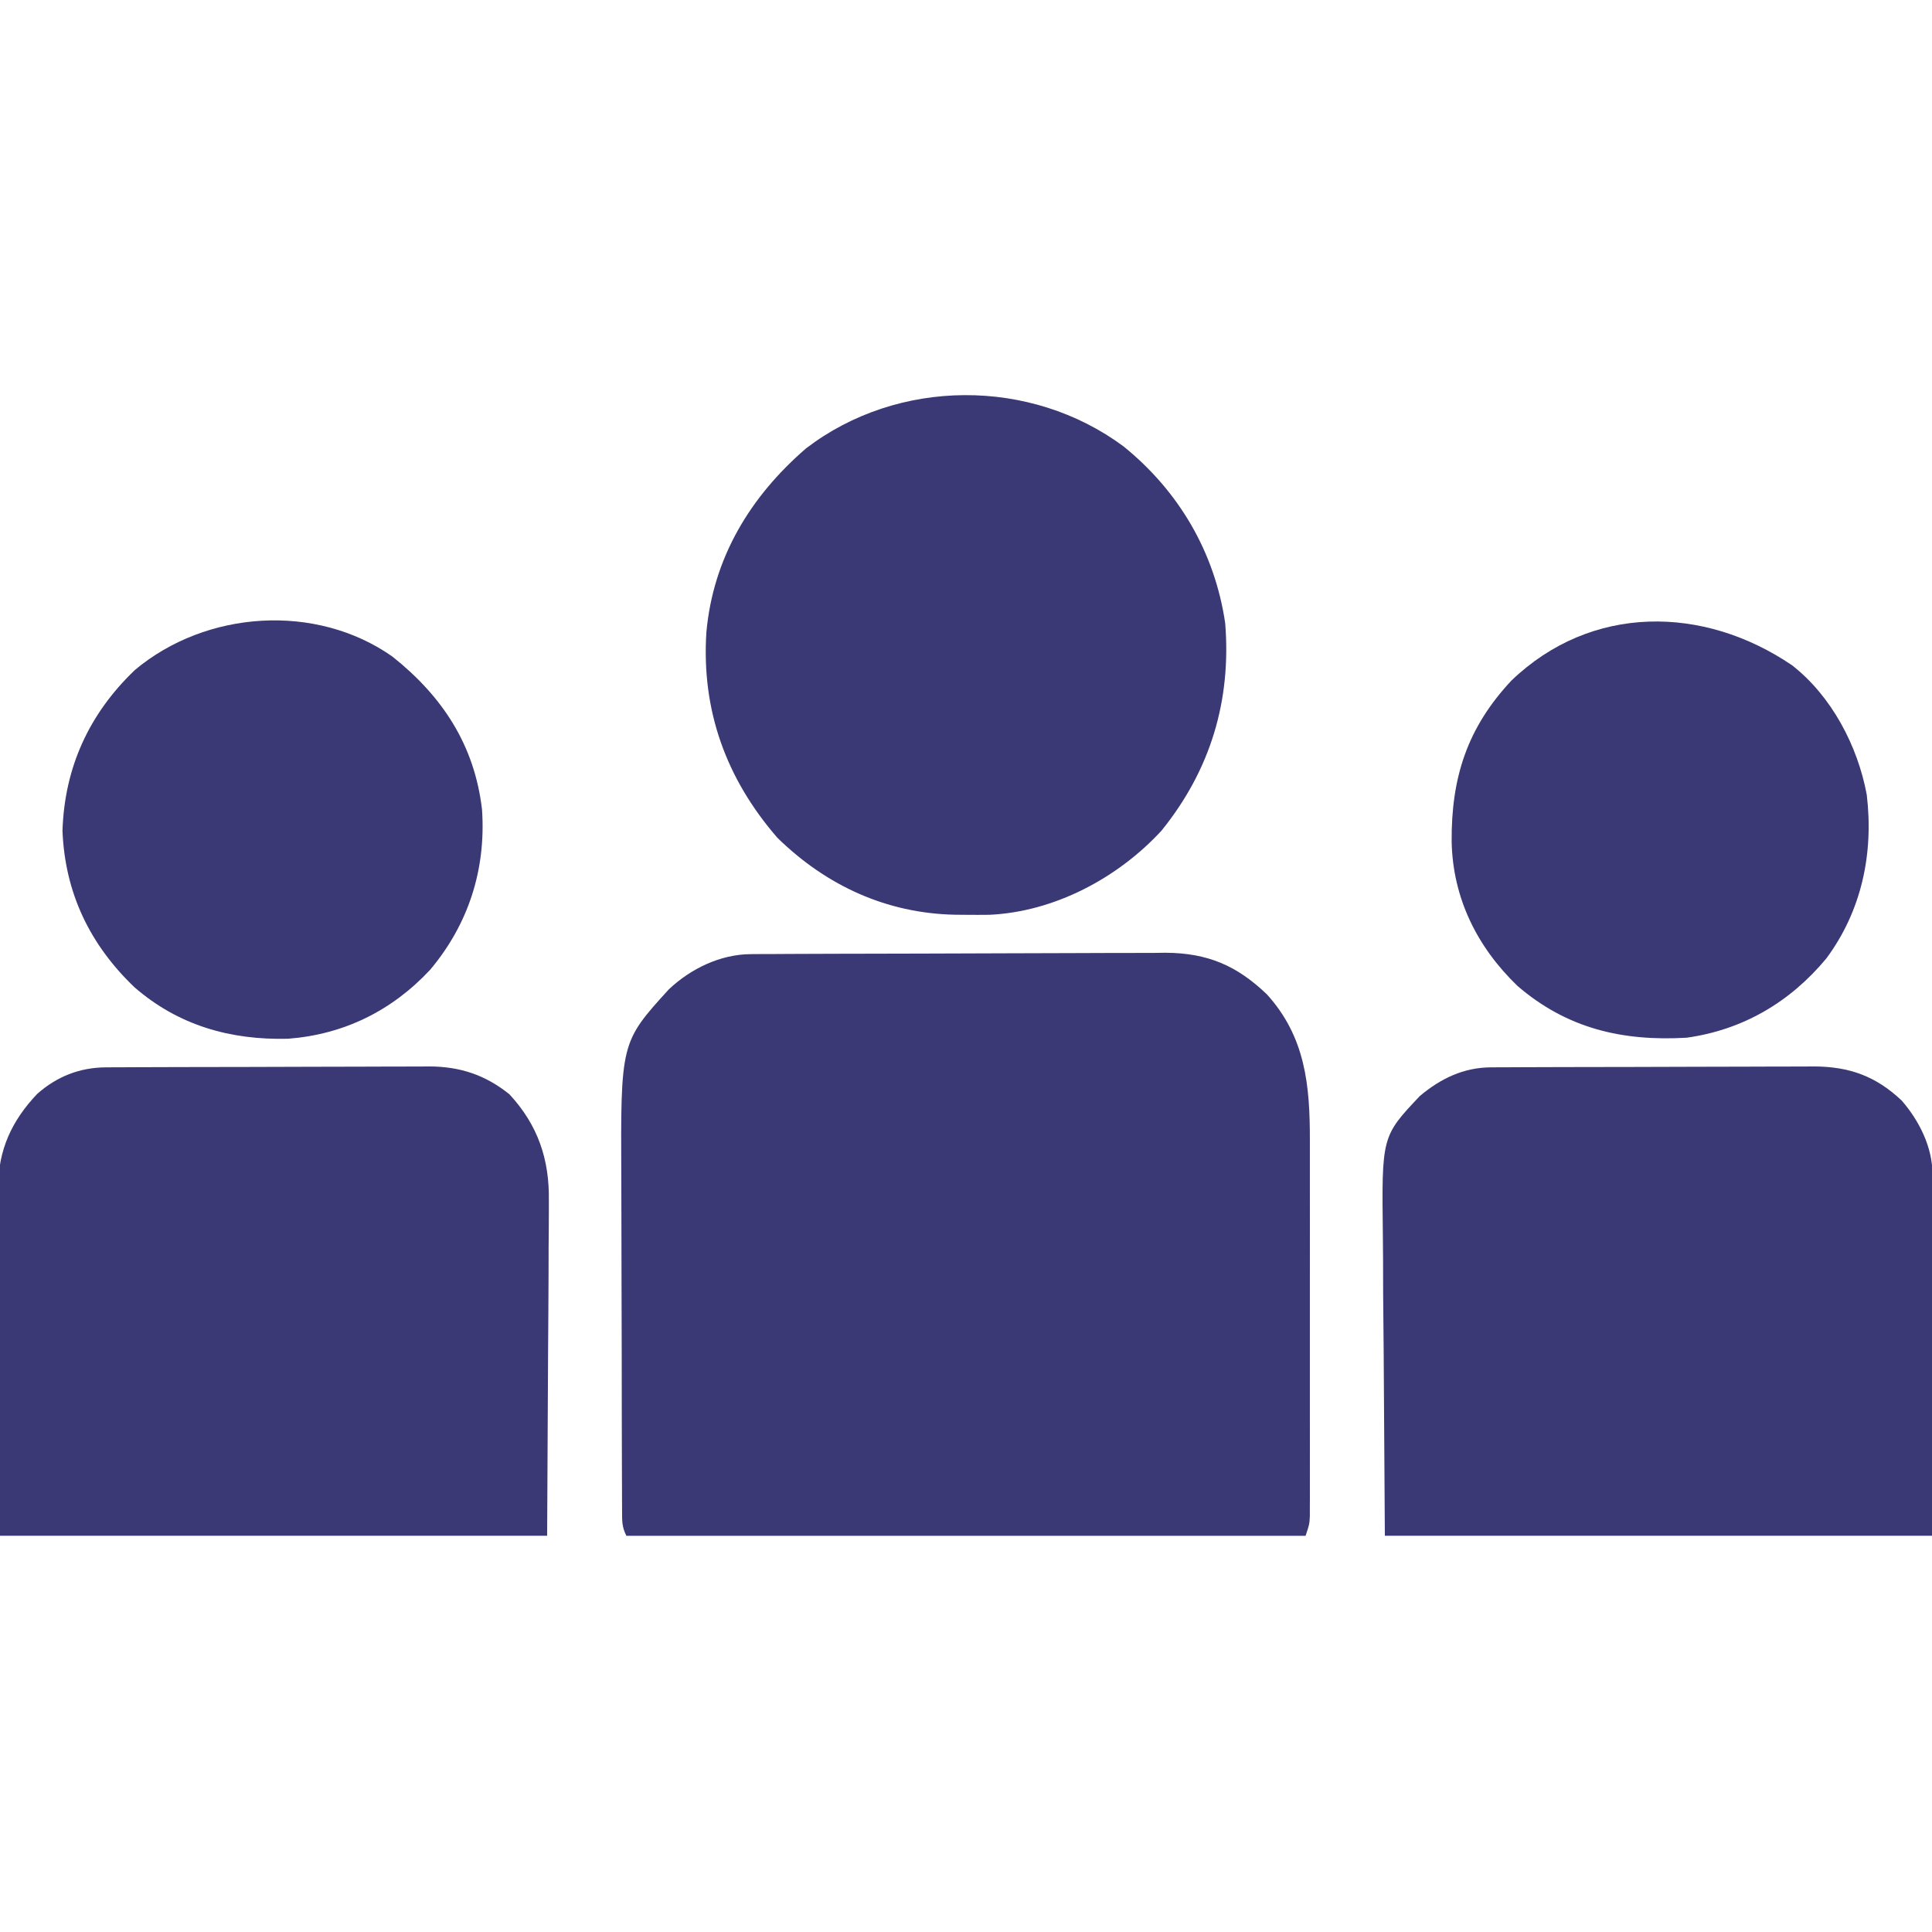
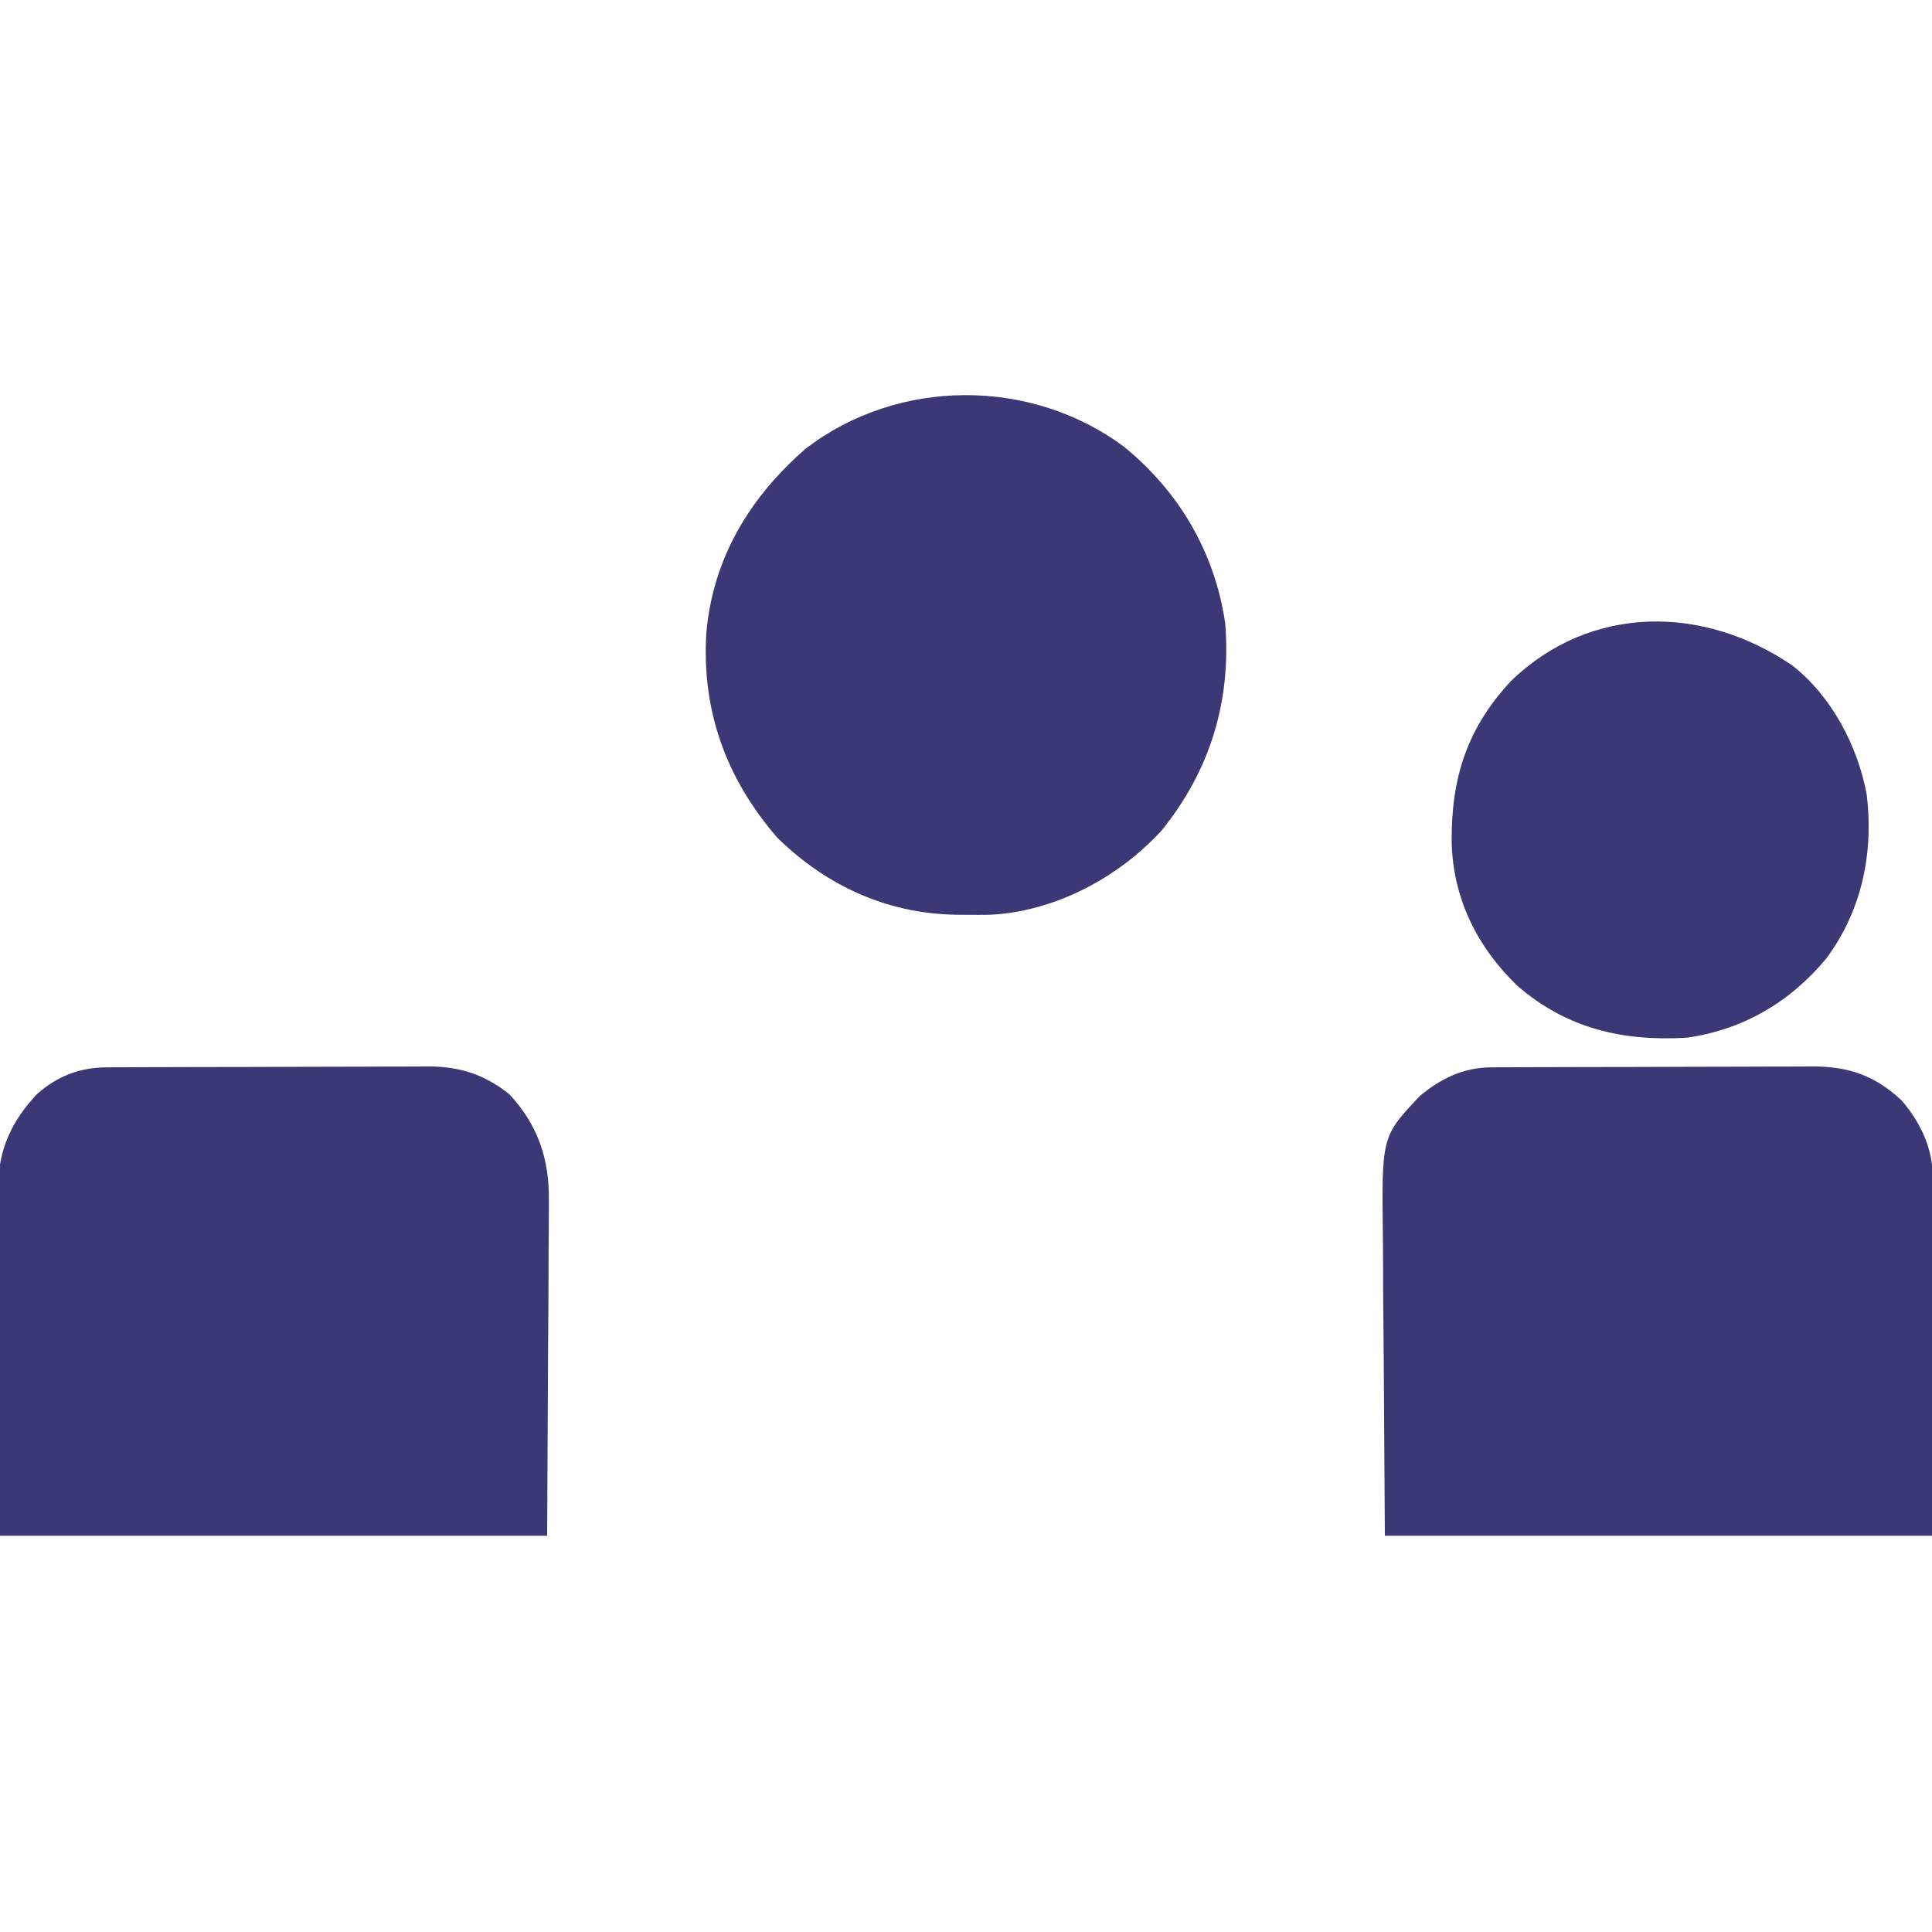
<svg xmlns="http://www.w3.org/2000/svg" width="70" height="70" viewBox="0 0 70 70" fill="none">
  <g clip-path="url(#clip0_1213_9200)">
-     <path d="M27.207 34.57C27.419 34.569 27.419 34.569 27.635 34.567C27.79 34.567 27.945 34.566 28.104 34.566C28.349 34.565 28.349 34.565 28.599 34.563C29.14 34.56 29.682 34.559 30.224 34.557C30.41 34.557 30.597 34.556 30.784 34.556C31.662 34.553 32.541 34.551 33.419 34.55C34.431 34.549 35.442 34.545 36.454 34.54C37.237 34.535 38.02 34.533 38.803 34.533C39.27 34.533 39.737 34.532 40.205 34.528C40.727 34.525 41.249 34.525 41.771 34.526C41.924 34.524 42.077 34.522 42.235 34.52C43.752 34.531 44.807 34.98 45.901 36.026C47.301 37.571 47.463 39.326 47.459 41.321C47.459 41.547 47.459 41.547 47.459 41.776C47.46 42.27 47.46 42.764 47.459 43.257C47.459 43.601 47.459 43.945 47.46 44.289C47.46 45.008 47.46 45.727 47.459 46.446C47.458 47.277 47.458 48.108 47.459 48.939C47.46 49.74 47.46 50.541 47.459 51.342C47.459 51.683 47.459 52.023 47.46 52.364C47.46 52.838 47.459 53.313 47.459 53.787C47.459 53.928 47.459 54.07 47.46 54.215C47.459 54.344 47.459 54.473 47.458 54.606C47.458 54.774 47.458 54.774 47.458 54.946C47.441 55.235 47.441 55.235 47.304 55.645C39.183 55.645 31.062 55.645 22.695 55.645C22.532 55.319 22.54 55.118 22.539 54.754C22.538 54.624 22.538 54.495 22.537 54.361C22.537 54.218 22.536 54.075 22.536 53.927C22.536 53.777 22.535 53.627 22.534 53.472C22.532 52.972 22.531 52.472 22.53 51.973C22.53 51.625 22.529 51.278 22.528 50.93C22.527 50.293 22.526 49.656 22.526 49.019C22.525 48.085 22.523 47.152 22.519 46.218C22.515 45.407 22.514 44.596 22.514 43.785C22.514 43.441 22.512 43.098 22.511 42.755C22.486 37.766 22.486 37.766 24.233 35.846C25.032 35.092 26.107 34.575 27.207 34.57Z" fill="#3A3875" />
    <path d="M3.843 38.672C3.954 38.671 4.064 38.67 4.178 38.67C4.299 38.669 4.419 38.669 4.543 38.669C4.671 38.669 4.798 38.668 4.93 38.667C5.352 38.665 5.775 38.664 6.197 38.663C6.491 38.663 6.785 38.662 7.079 38.661C7.695 38.66 8.312 38.659 8.928 38.658C9.717 38.658 10.505 38.654 11.294 38.651C11.901 38.648 12.508 38.647 13.116 38.647C13.406 38.647 13.697 38.645 13.988 38.644C14.395 38.641 14.802 38.642 15.21 38.642C15.329 38.641 15.448 38.64 15.571 38.639C16.673 38.646 17.585 38.947 18.457 39.648C19.49 40.762 19.91 42.007 19.886 43.507C19.886 43.641 19.886 43.776 19.886 43.914C19.886 44.344 19.882 44.774 19.877 45.203C19.877 45.471 19.876 45.738 19.876 46.006C19.873 46.991 19.865 47.977 19.858 48.962C19.847 51.167 19.835 53.372 19.824 55.644C13.282 55.644 6.74 55.644 -0 55.644C-0.012 53.417 -0.023 51.189 -0.034 48.894C-0.039 48.193 -0.044 47.491 -0.05 46.769C-0.052 45.907 -0.052 45.907 -0.053 45.503C-0.053 45.222 -0.055 44.942 -0.058 44.662C-0.062 44.236 -0.063 43.809 -0.062 43.383C-0.064 43.26 -0.066 43.136 -0.068 43.01C-0.06 41.659 0.423 40.61 1.346 39.636C2.059 39.003 2.89 38.676 3.843 38.672Z" fill="#3A3875" />
    <path d="M54.018 38.672C54.129 38.671 54.239 38.67 54.353 38.67C54.533 38.669 54.533 38.669 54.717 38.669C54.908 38.668 54.908 38.668 55.103 38.667C55.525 38.665 55.947 38.664 56.368 38.663C56.662 38.663 56.956 38.662 57.249 38.661C57.865 38.66 58.481 38.659 59.097 38.658C59.884 38.658 60.672 38.654 61.459 38.651C62.066 38.648 62.672 38.647 63.279 38.647C63.569 38.647 63.859 38.645 64.15 38.644C64.557 38.641 64.964 38.642 65.371 38.642C65.489 38.641 65.608 38.64 65.73 38.639C67.014 38.647 67.968 38.993 68.904 39.877C69.537 40.608 70.018 41.563 70.017 42.541C70.017 42.714 70.017 42.714 70.017 42.89C70.017 43.017 70.016 43.144 70.016 43.274C70.016 43.41 70.016 43.545 70.016 43.685C70.016 44.124 70.015 44.564 70.014 45.003C70.013 45.274 70.013 45.545 70.013 45.816C70.013 46.822 70.011 47.828 70.009 48.834C70.006 51.081 70.003 53.329 70 55.644C63.458 55.644 56.916 55.644 50.176 55.644C50.162 53.445 50.148 51.245 50.133 48.979C50.127 48.288 50.121 47.596 50.114 46.883C50.111 46.032 50.111 46.032 50.111 45.631C50.11 45.355 50.107 45.078 50.104 44.802C50.06 41.175 50.06 41.175 51.442 39.712C52.195 39.078 53.029 38.676 54.018 38.672Z" fill="#3A3875" />
    <path d="M40.71 16.175C42.718 17.803 44.012 20.01 44.391 22.576C44.617 25.38 43.858 27.902 42.084 30.095C40.503 31.814 38.197 33.039 35.843 33.145C35.571 33.148 35.298 33.149 35.025 33.146C34.882 33.145 34.738 33.144 34.59 33.142C32.116 33.089 29.938 32.088 28.164 30.352C26.308 28.212 25.41 25.736 25.594 22.903C25.84 20.211 27.176 17.998 29.206 16.244C32.538 13.696 37.339 13.675 40.71 16.175Z" fill="#3A3875" />
    <path d="M64.935 24.108C66.364 25.228 67.309 27.026 67.636 28.795C67.89 30.918 67.454 32.996 66.171 34.727C64.857 36.309 63.15 37.313 61.113 37.598C58.791 37.734 56.777 37.268 54.986 35.726C53.517 34.315 52.64 32.541 52.596 30.503C52.578 28.179 53.157 26.372 54.761 24.659C57.648 21.886 61.718 21.919 64.935 24.108Z" fill="#3A3875" />
-     <path d="M14.218 23.789C16.031 25.231 17.194 26.997 17.465 29.335C17.611 31.496 16.979 33.478 15.585 35.137C14.2 36.621 12.463 37.48 10.435 37.636C8.346 37.687 6.468 37.156 4.87 35.769C3.257 34.223 2.355 32.358 2.264 30.104C2.336 27.808 3.227 25.861 4.889 24.274C7.467 22.114 11.448 21.84 14.218 23.789Z" fill="#3A3875" />
  </g>
  <defs>
    <clipPath id="clip0_1213_9200">
      <rect width="70" height="70" fill="white" />
    </clipPath>
  </defs>
</svg>